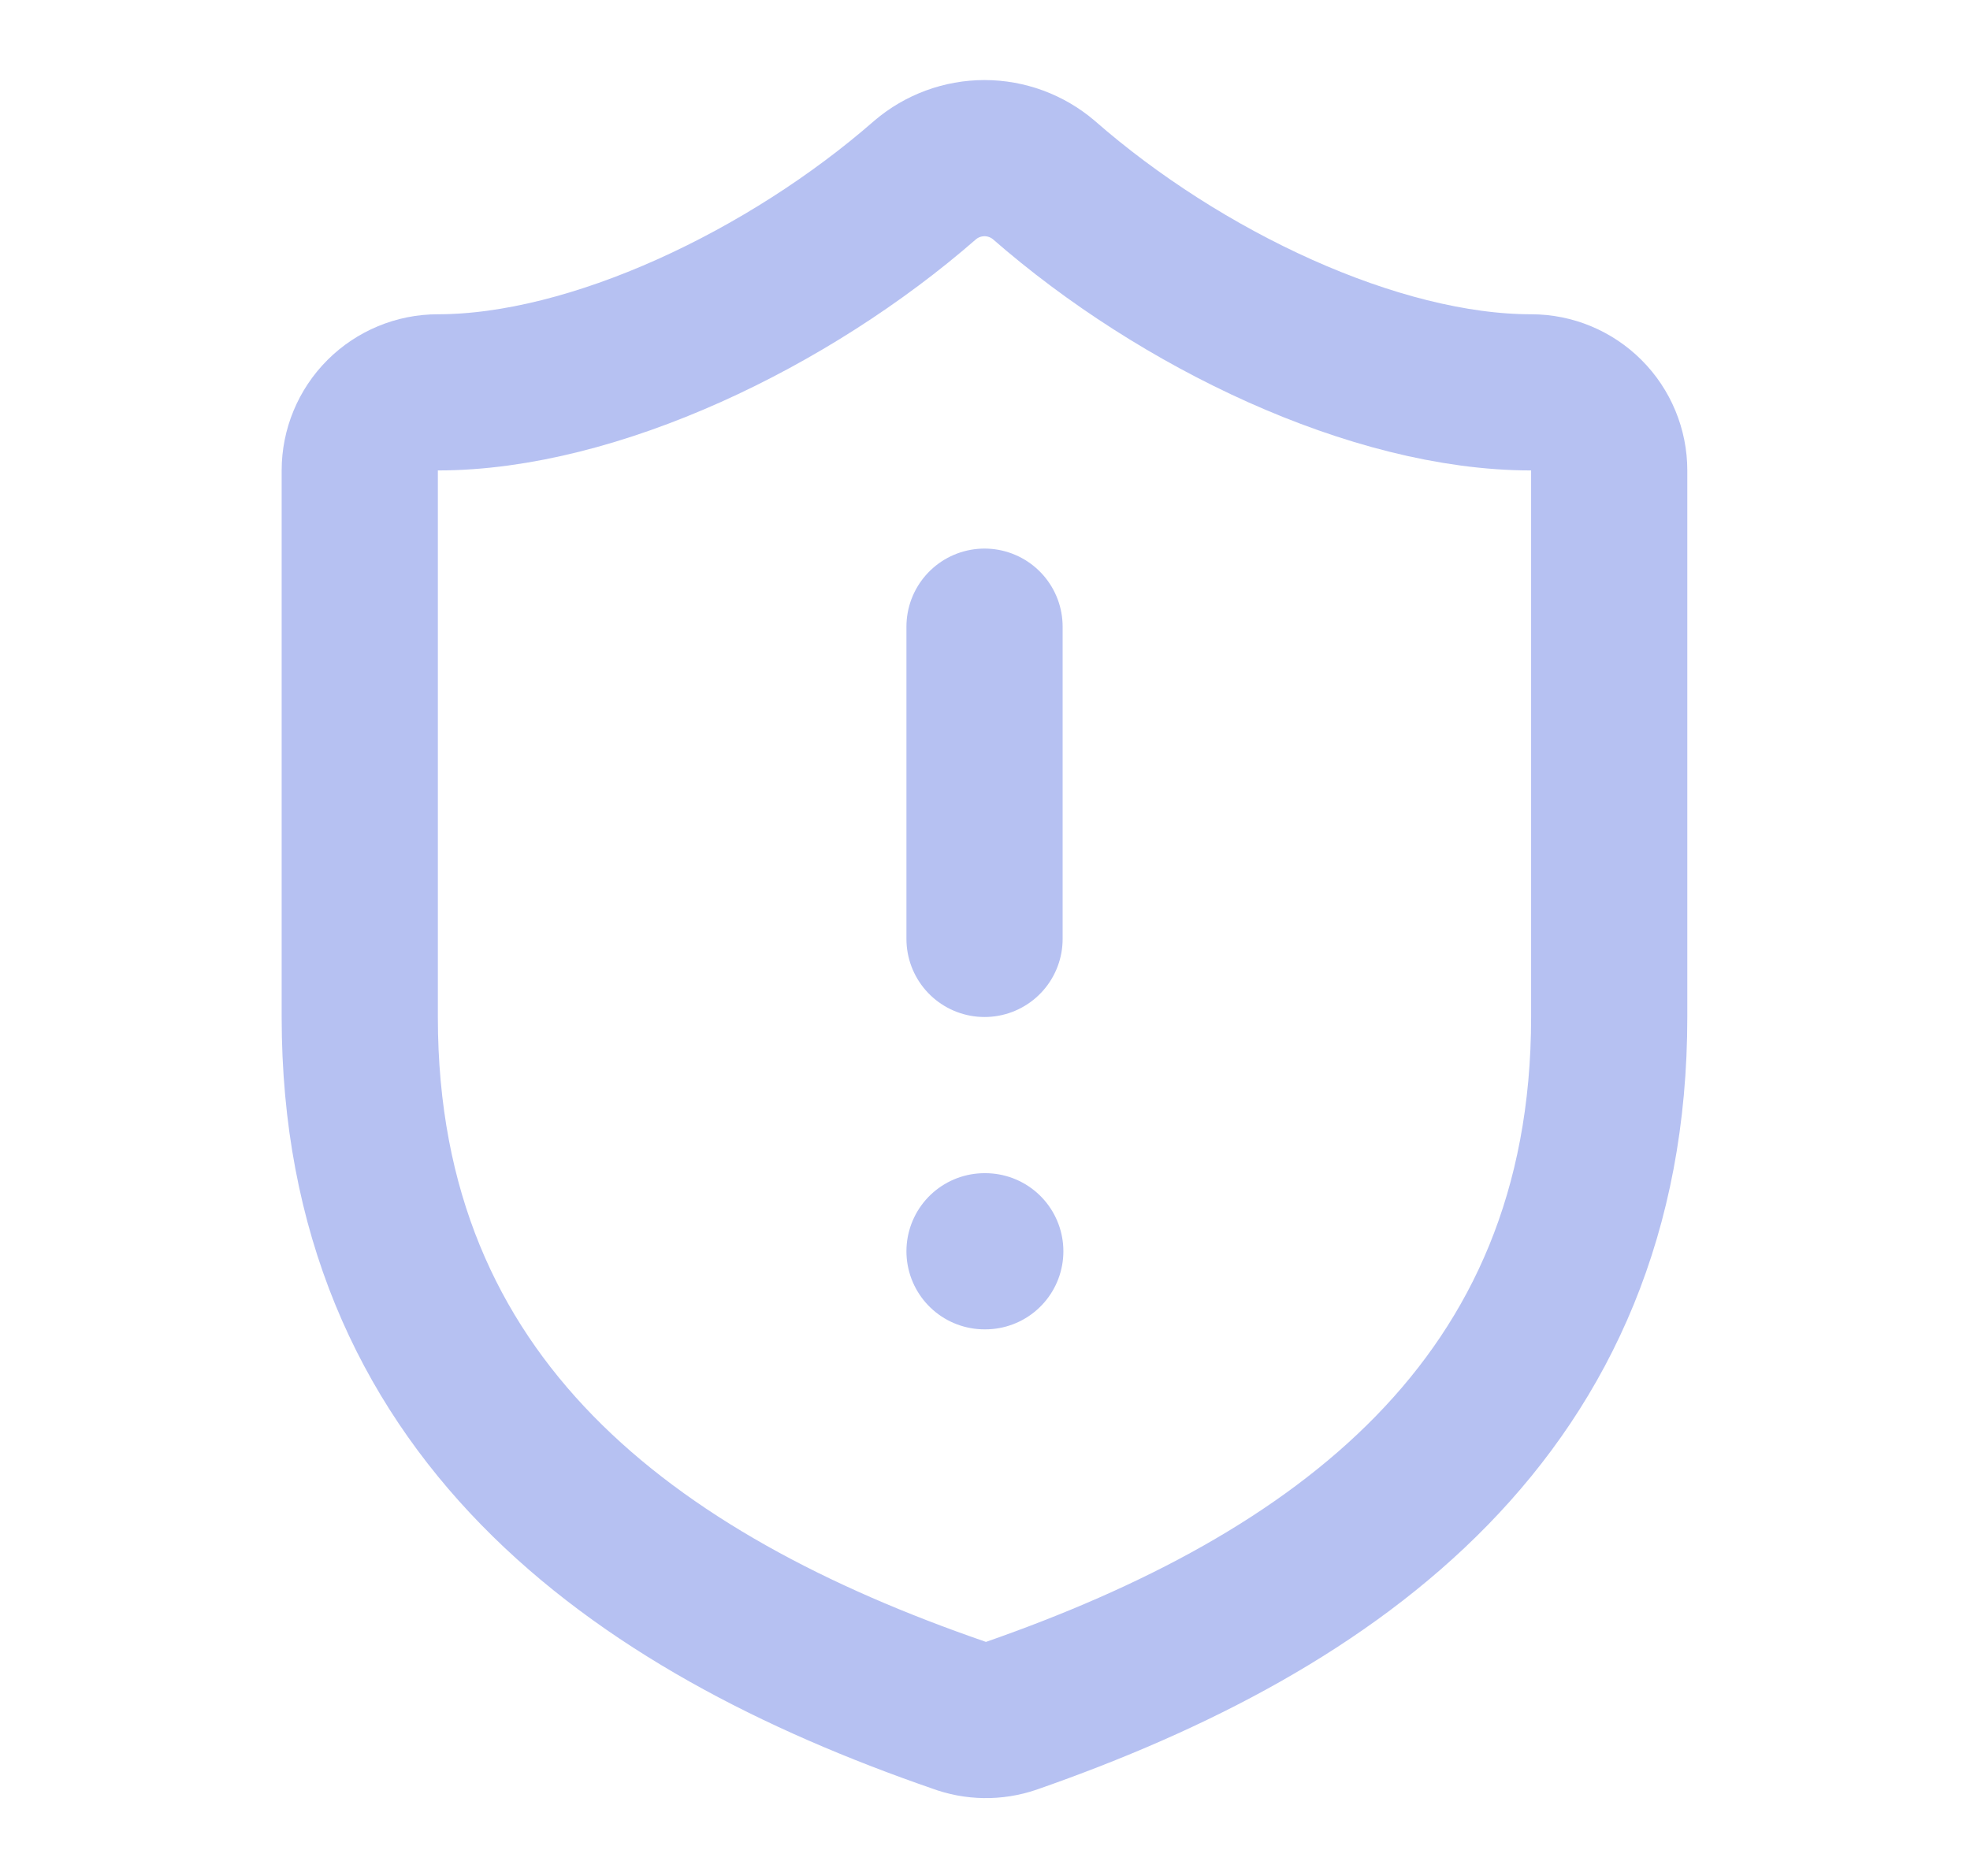
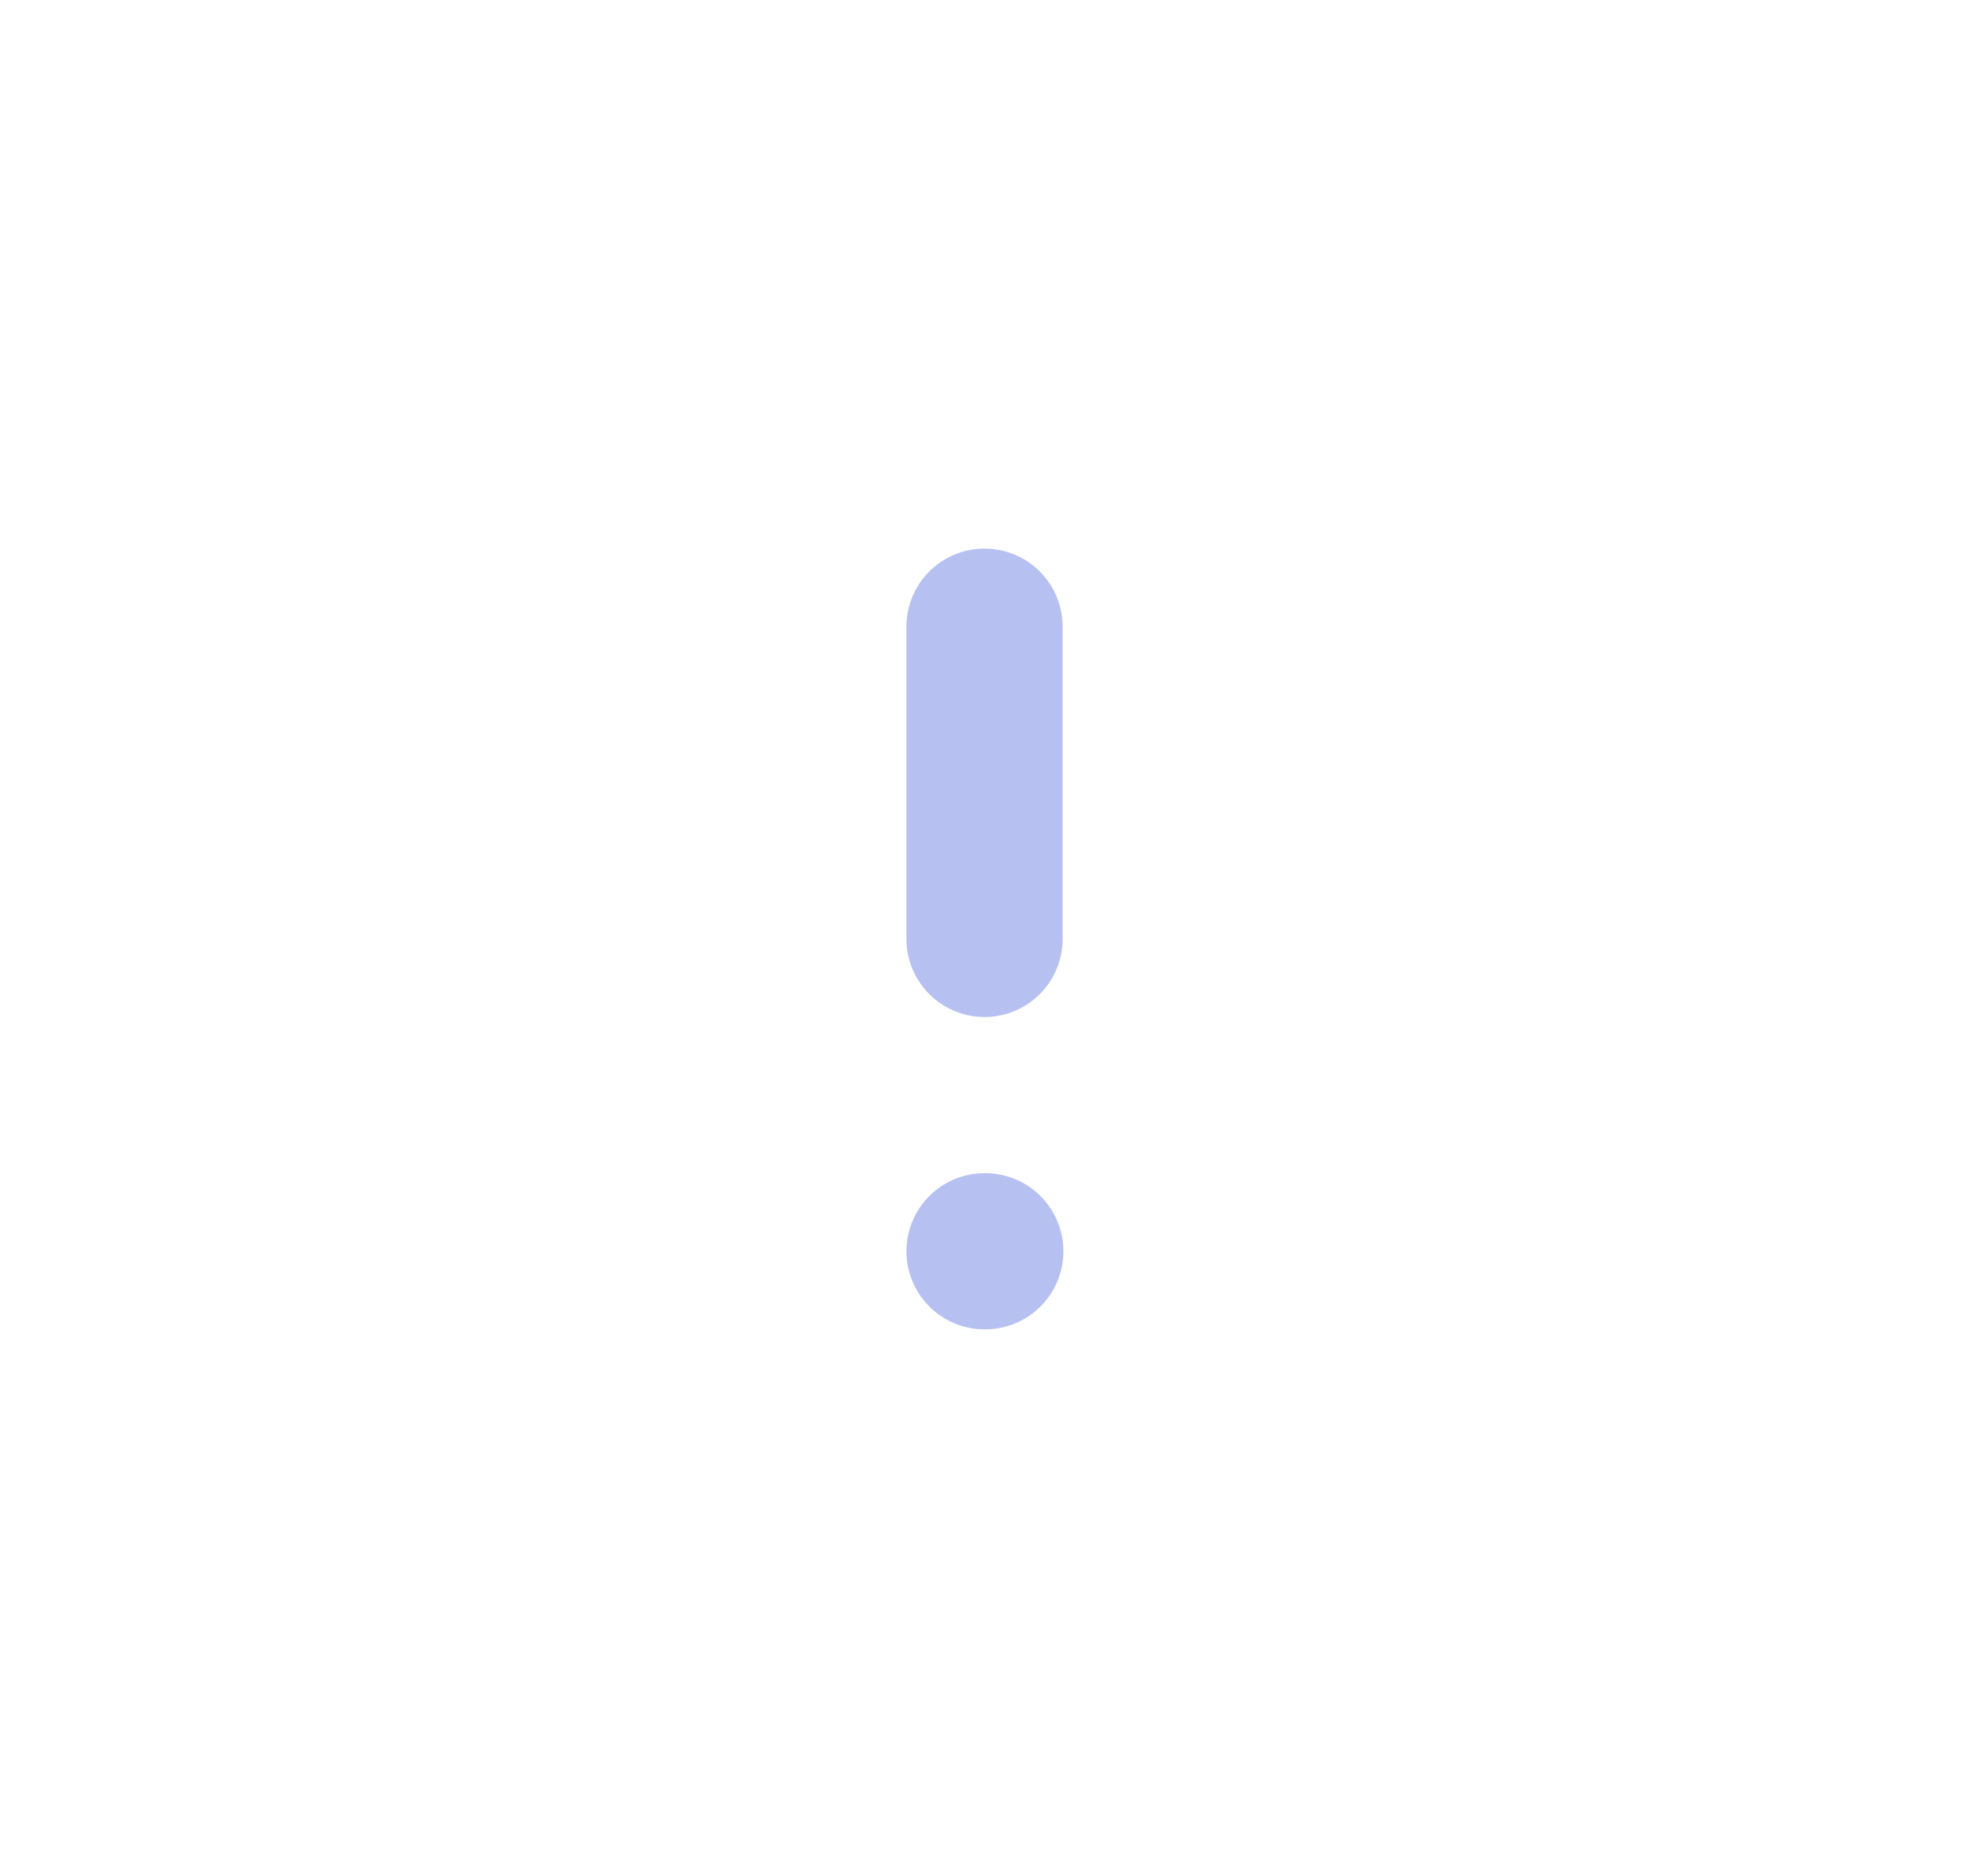
<svg xmlns="http://www.w3.org/2000/svg" width="21" height="20" viewBox="0 0 21 20" fill="none">
  <g clip-path="url(#clip0_5907_31736)">
-     <path d="M17.154 10.843C17.154 15.005 14.241 17.086 10.778 18.293C10.596 18.355 10.399 18.352 10.22 18.285C6.749 17.086 3.835 15.005 3.835 10.843V5.016C3.835 4.795 3.923 4.583 4.079 4.427C4.235 4.271 4.447 4.183 4.667 4.183C6.332 4.183 8.413 3.185 9.862 1.919C10.038 1.769 10.263 1.686 10.495 1.686C10.726 1.686 10.951 1.769 11.127 1.919C12.584 3.193 14.657 4.183 16.322 4.183C16.543 4.183 16.754 4.271 16.91 4.427C17.066 4.583 17.154 4.795 17.154 5.016V10.843Z" stroke="#B6C1F2" stroke-width="1.665" stroke-linecap="round" stroke-linejoin="round" />
    <path d="M10.495 6.681V10.01" stroke="#B6C1F2" stroke-width="1.665" stroke-linecap="round" stroke-linejoin="round" />
    <path d="M10.495 13.34H10.503" stroke="#B6C1F2" stroke-width="1.665" stroke-linecap="round" stroke-linejoin="round" />
  </g>
  <defs>
    <clipPath id="clip0_5907_31736">
      <rect width="19.979" height="19.979" fill="white" transform="translate(0.505 0.021)" />
    </clipPath>
  </defs>
</svg>